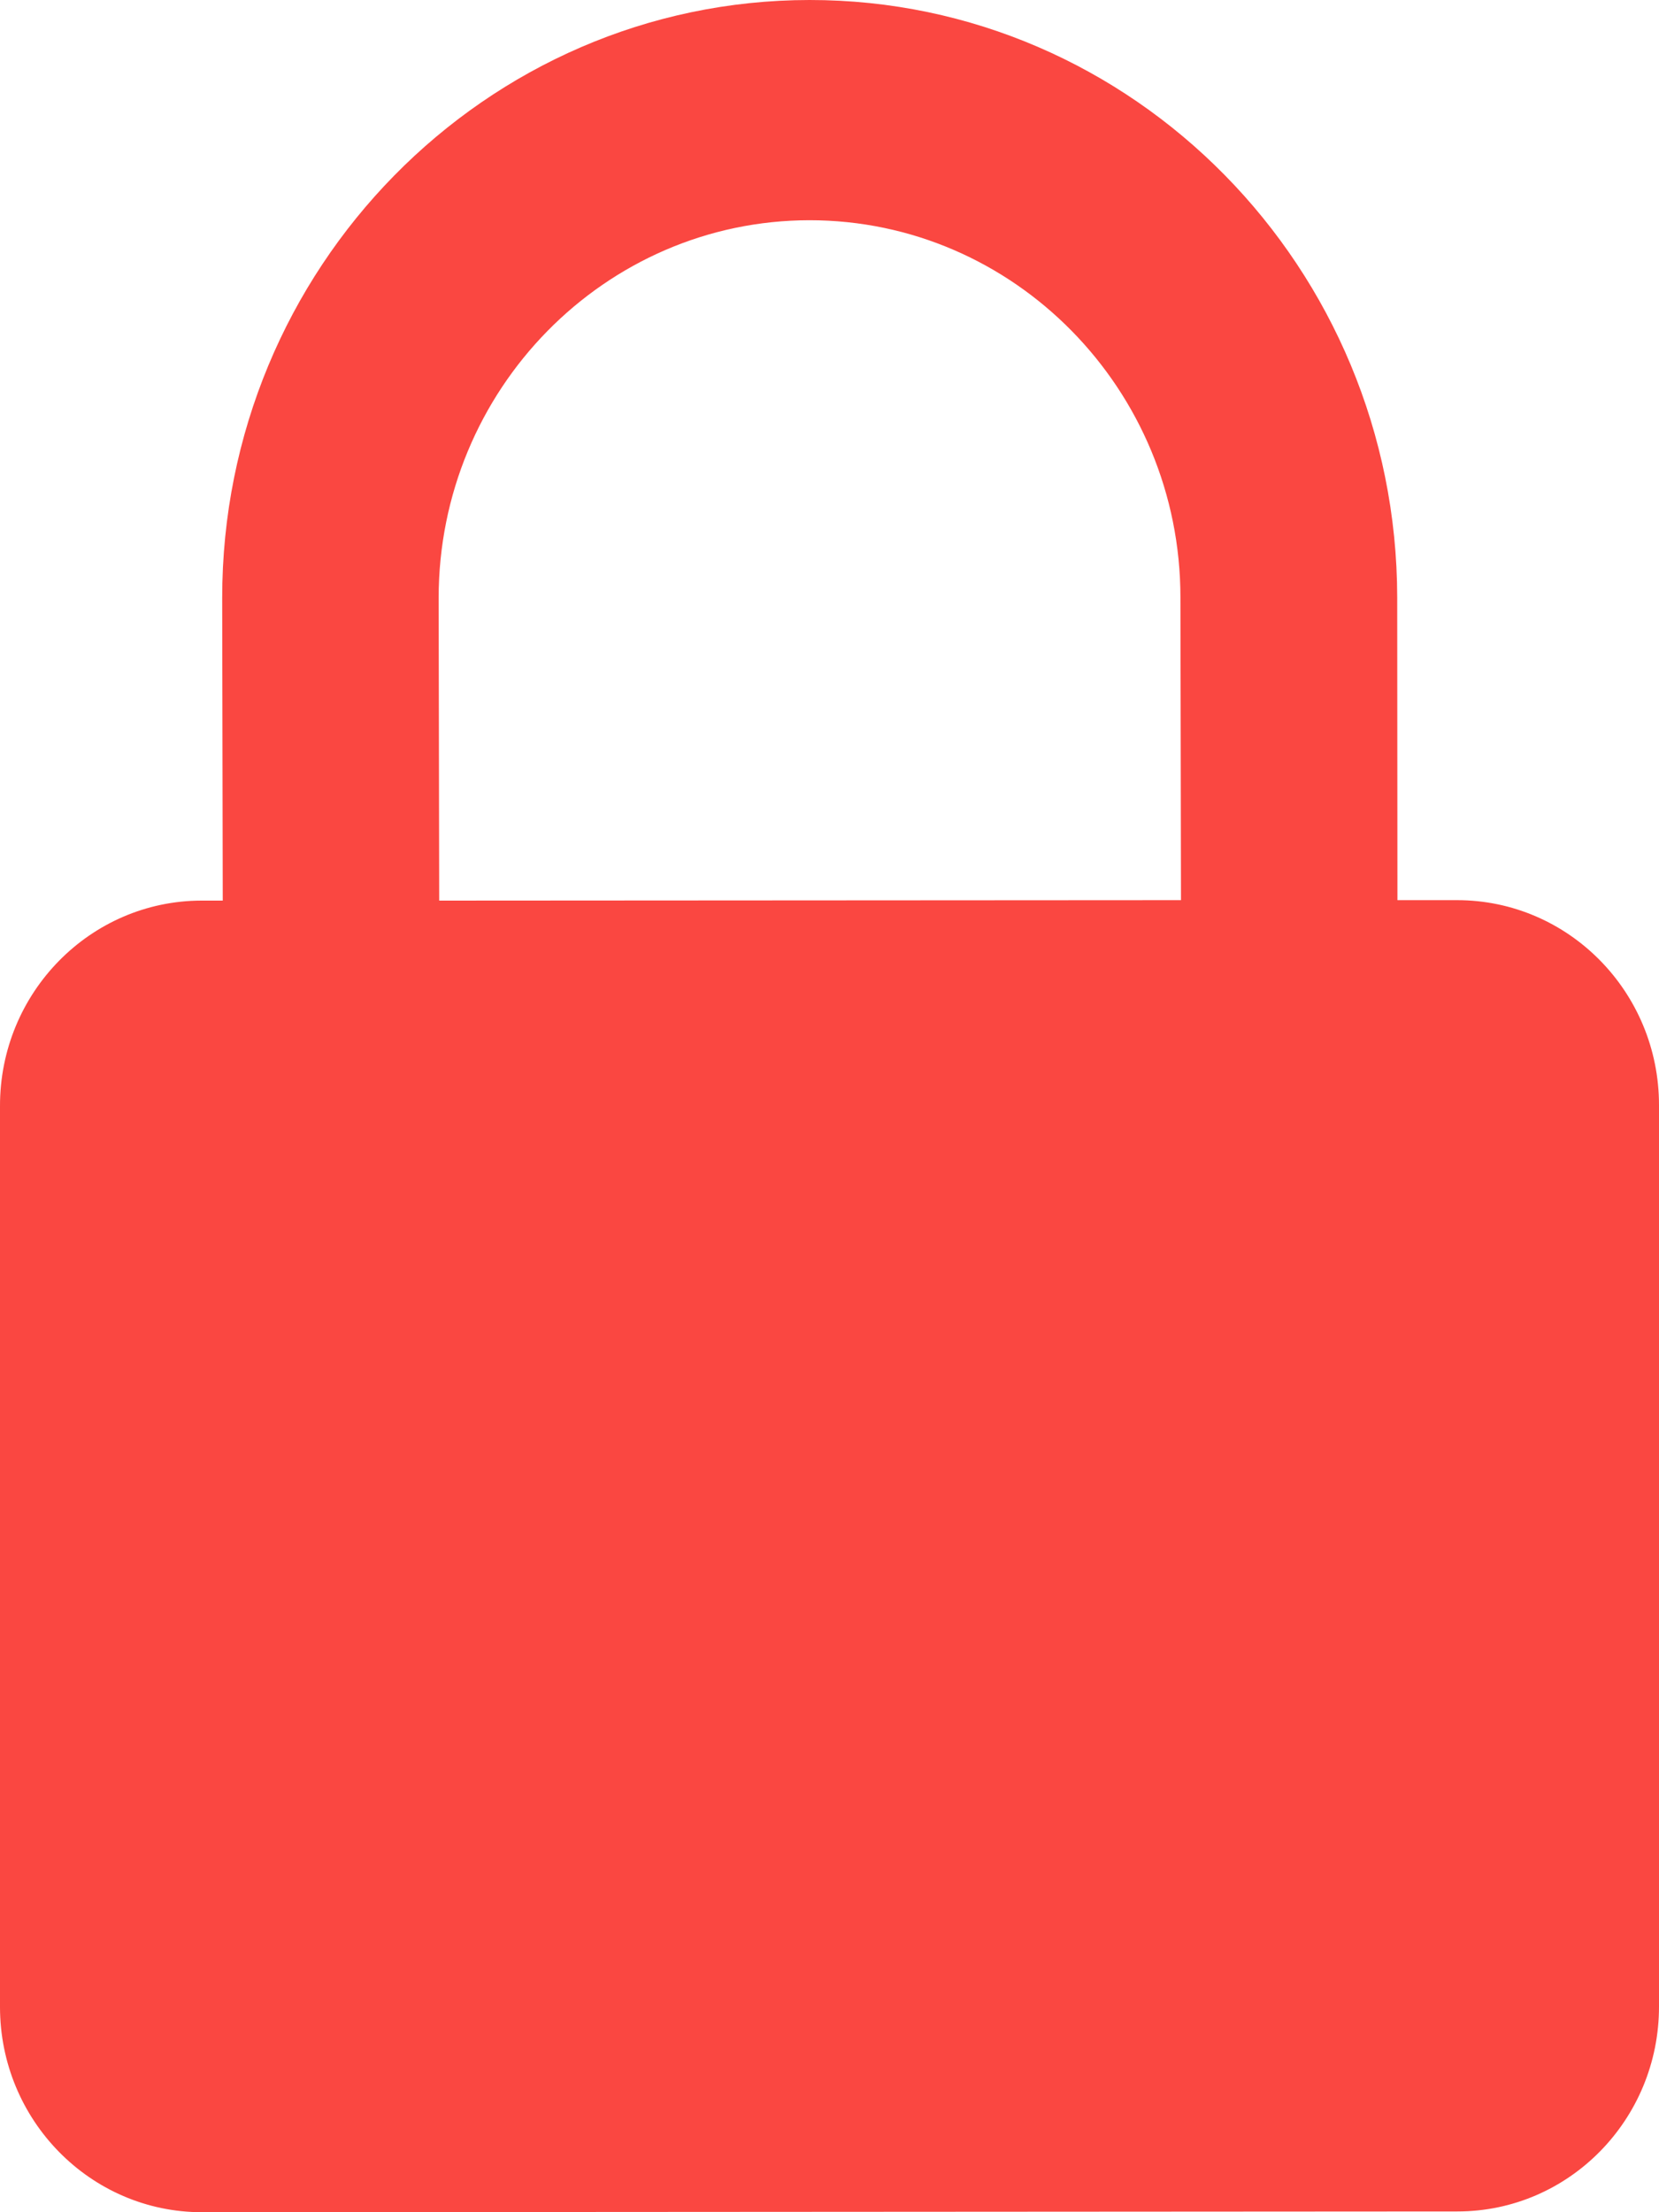
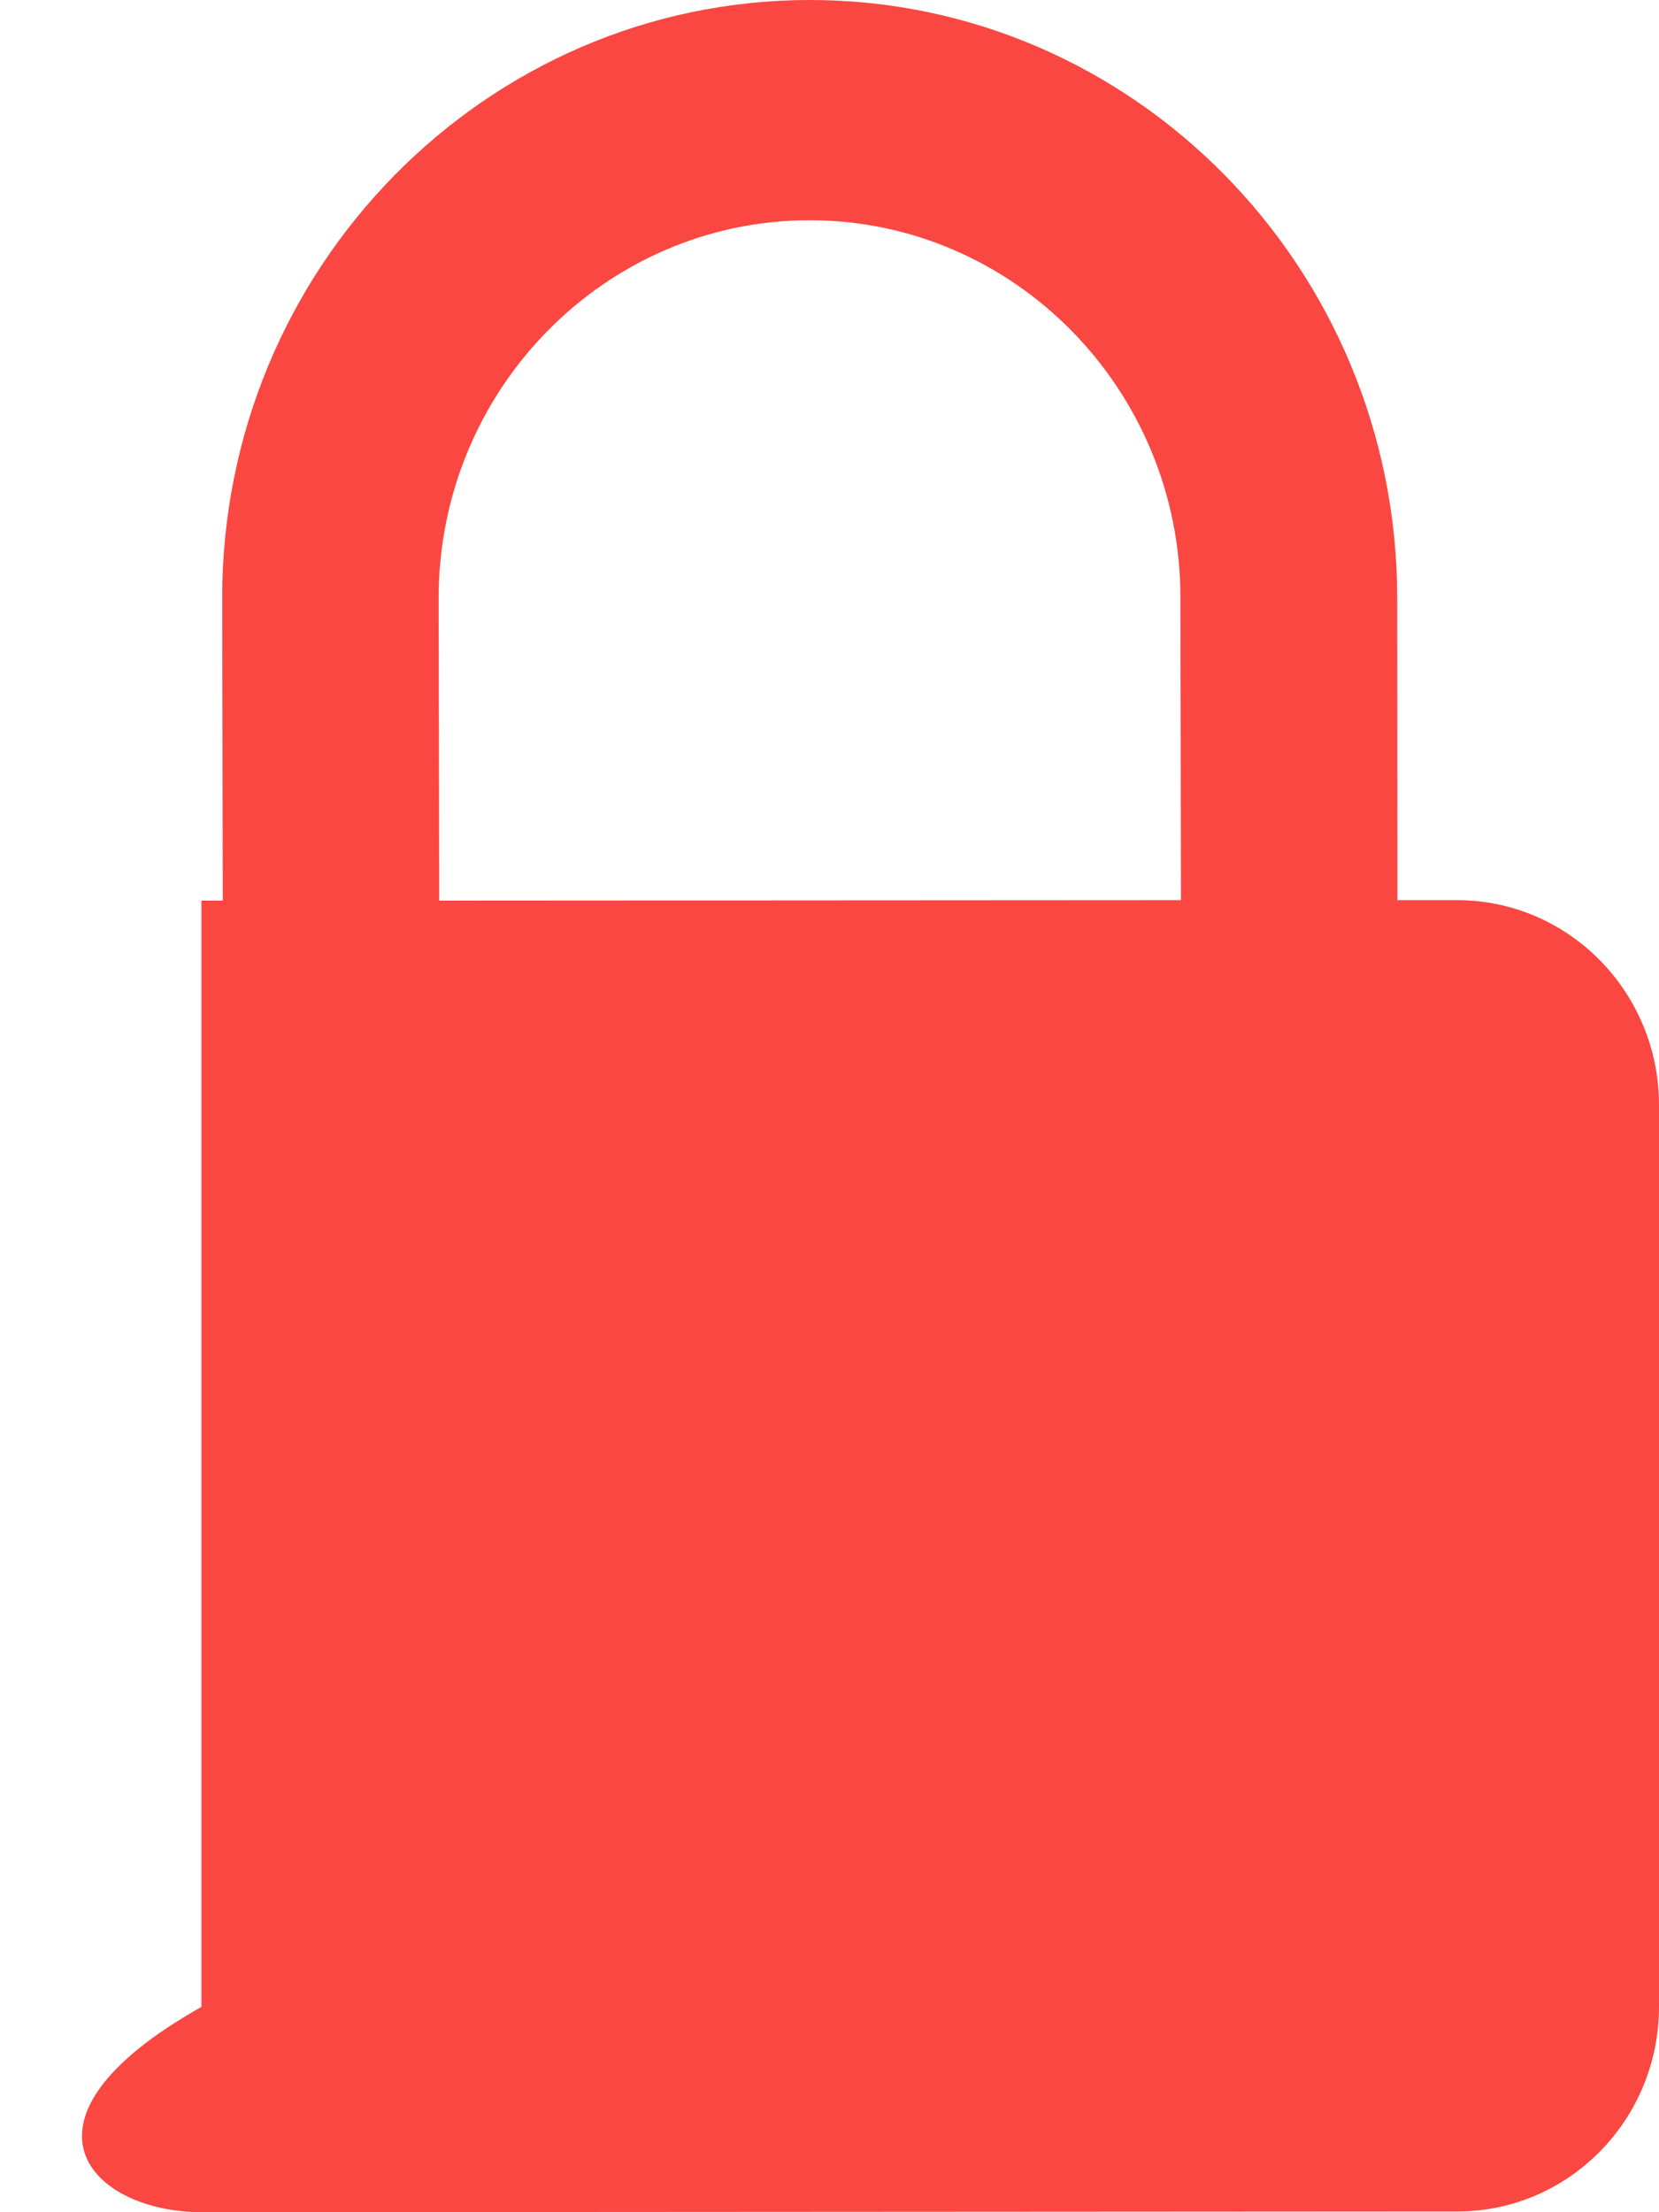
<svg xmlns="http://www.w3.org/2000/svg" width="15" height="20" viewBox="0 0 15 20" fill="none">
-   <path d="M13.174 8.138H12.635L12.633 5.402C12.63 2.422 10.248 -0.002 7.319 1.52643e-06C4.39 0.002 2.007 2.427 2.009 5.407L2.014 8.142H1.821C0.815 8.144 -0.002 8.976 4.36957e-06 10V18.144C4.36957e-06 19.169 0.819 20 1.826 20L13.178 19.993C14.185 19.993 15.002 19.162 15 18.138V9.991C15 8.967 14.181 8.138 13.174 8.138ZM3.971 8.142L3.966 5.407C3.966 3.524 5.469 1.993 7.319 1.991C9.169 1.991 10.673 3.522 10.673 5.402L10.678 8.138L3.971 8.142Z" fill="#FA4741" />
+   <path d="M13.174 8.138H12.635L12.633 5.402C12.63 2.422 10.248 -0.002 7.319 1.52643e-06C4.39 0.002 2.007 2.427 2.009 5.407L2.014 8.142H1.821V18.144C4.36957e-06 19.169 0.819 20 1.826 20L13.178 19.993C14.185 19.993 15.002 19.162 15 18.138V9.991C15 8.967 14.181 8.138 13.174 8.138ZM3.971 8.142L3.966 5.407C3.966 3.524 5.469 1.993 7.319 1.991C9.169 1.991 10.673 3.522 10.673 5.402L10.678 8.138L3.971 8.142Z" fill="#FA4741" />
</svg>